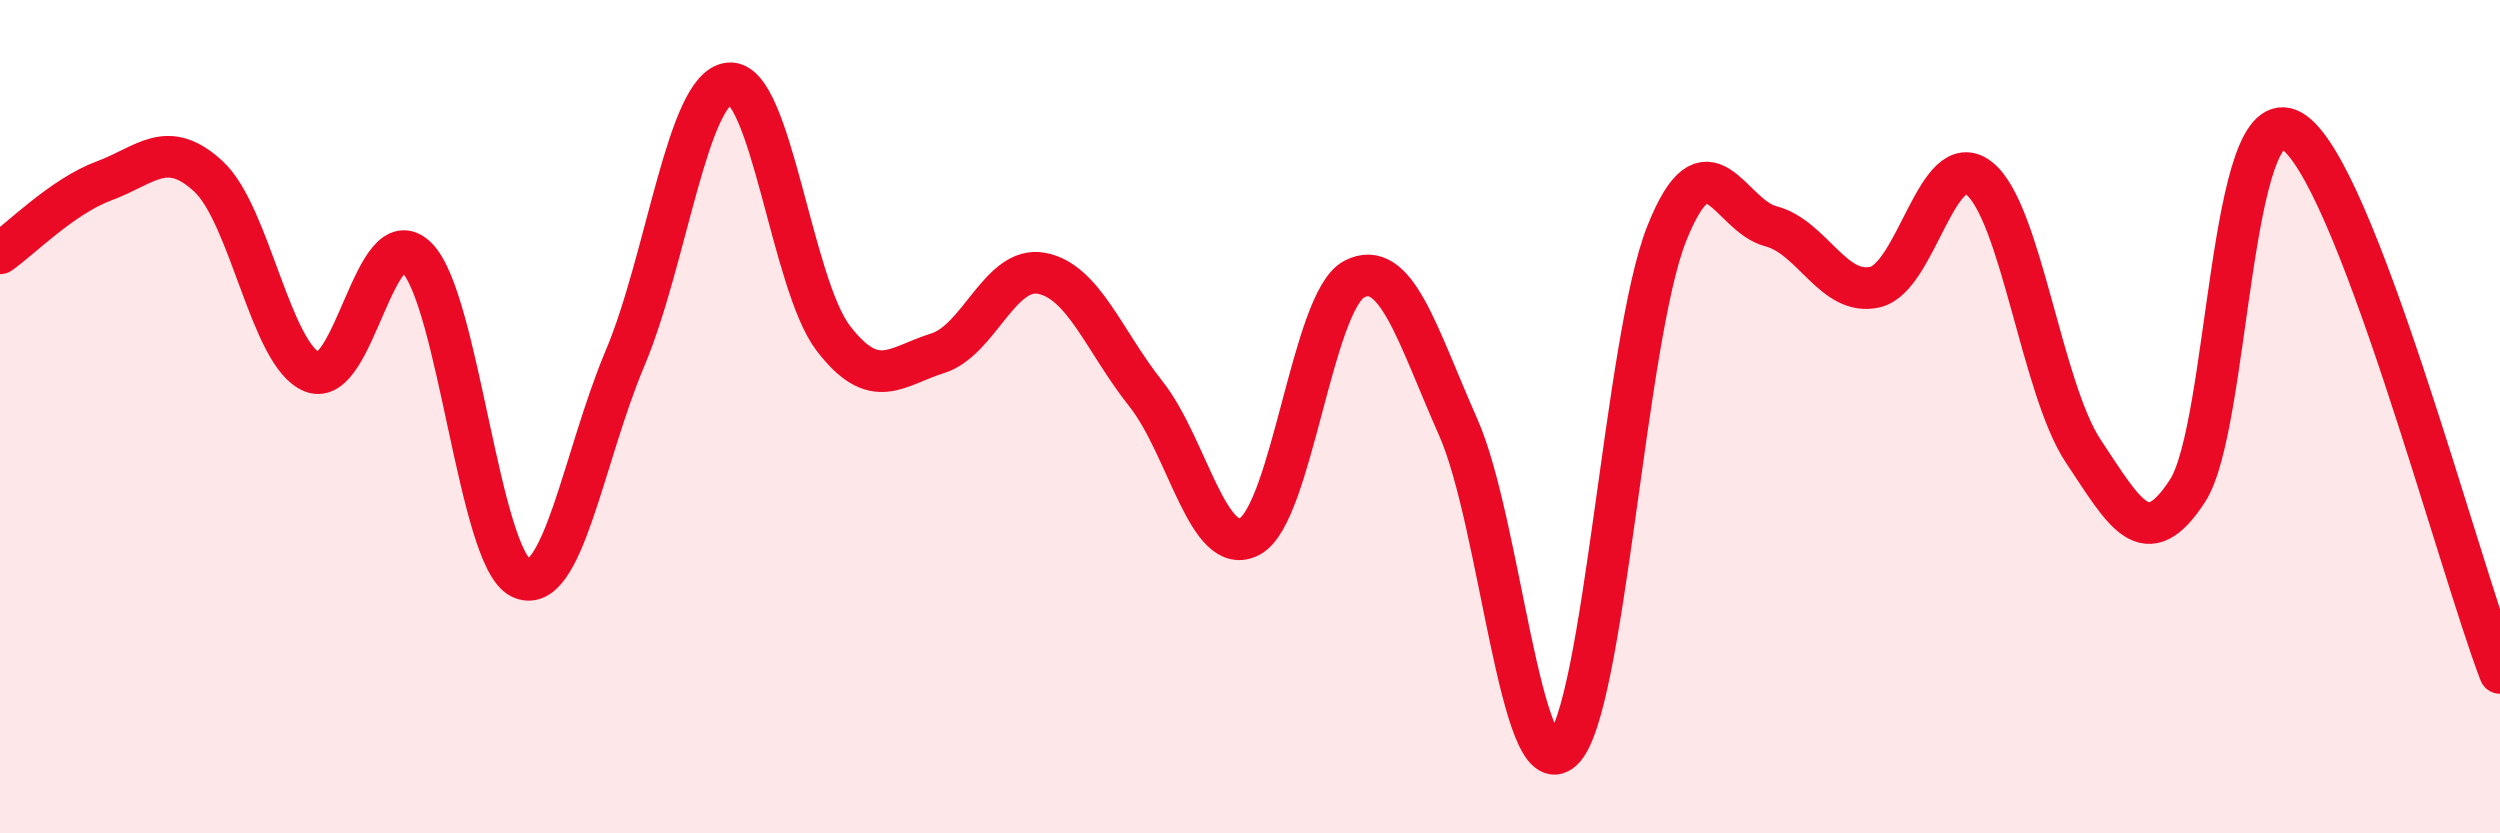
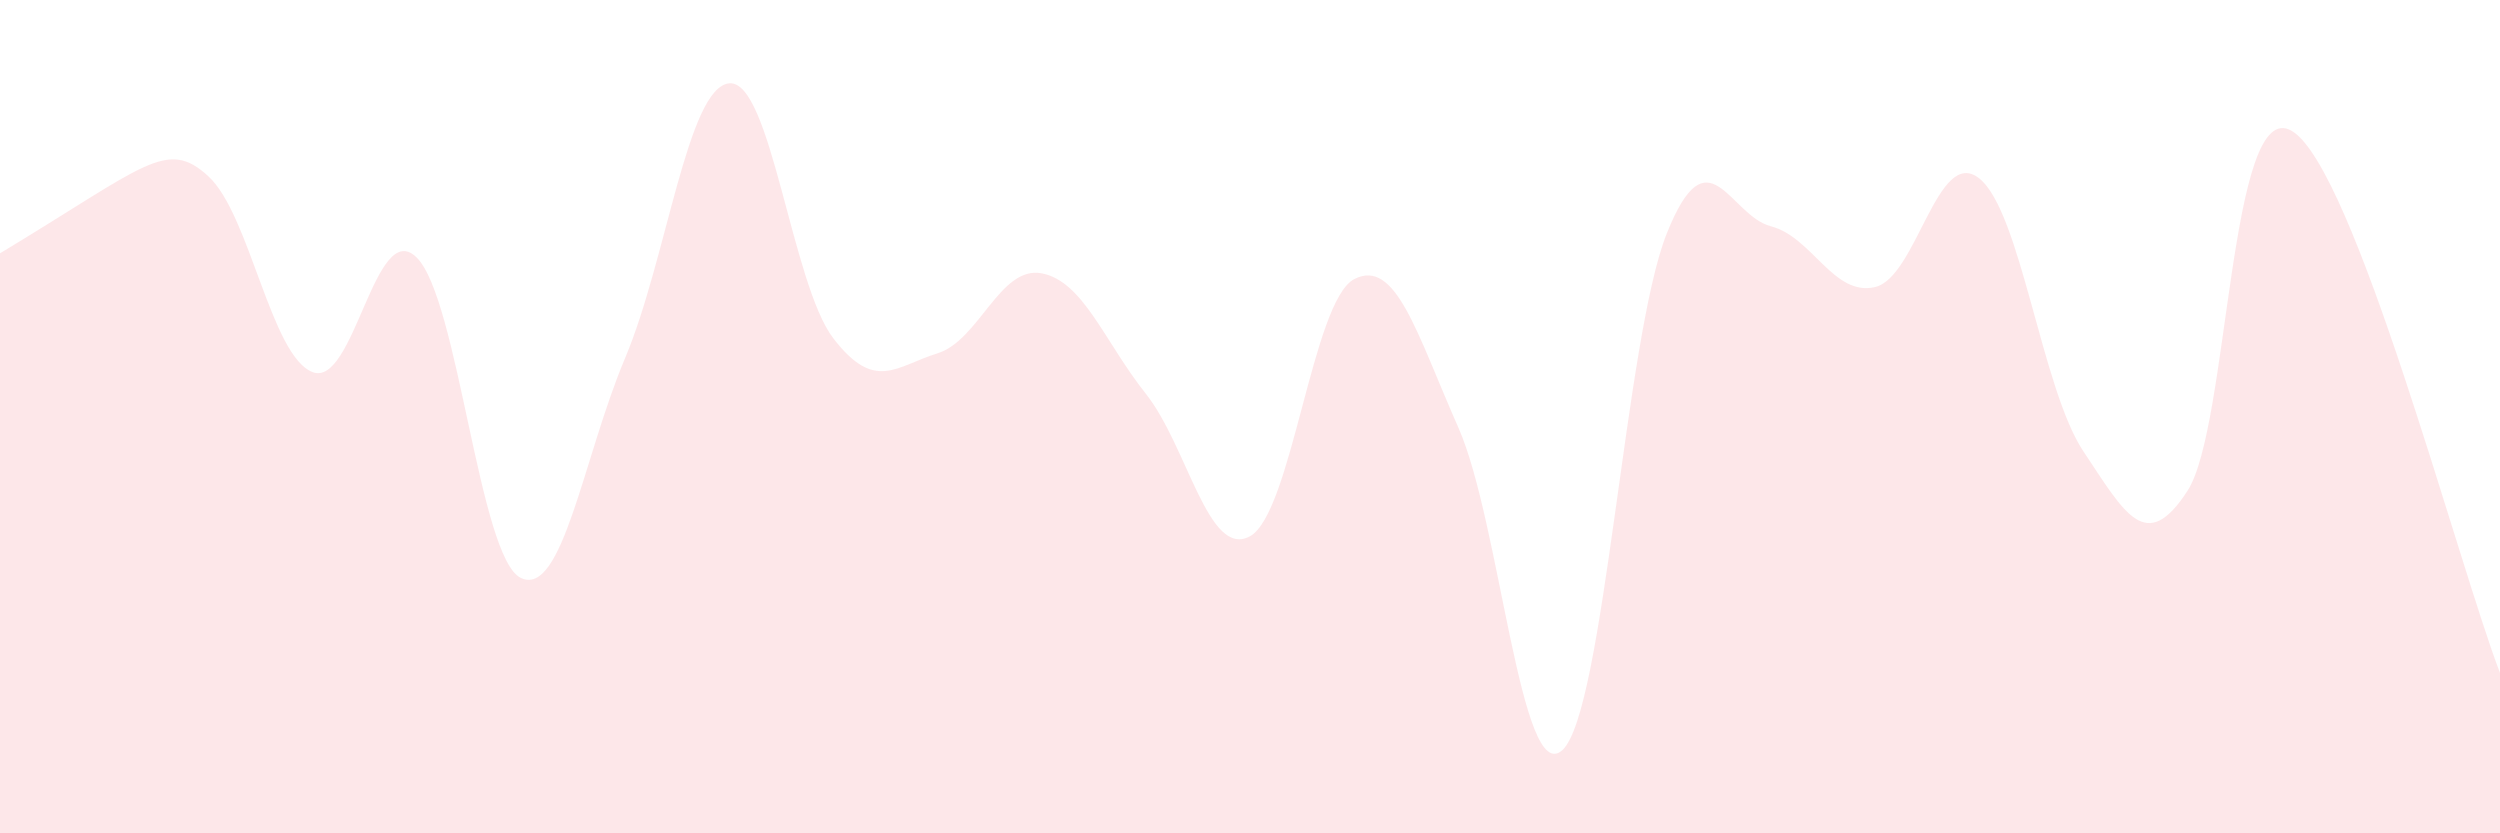
<svg xmlns="http://www.w3.org/2000/svg" width="60" height="20" viewBox="0 0 60 20">
-   <path d="M 0,6.08 C 0.5,5.73 1.5,4.71 2.5,4.34 C 3.5,3.97 4,3.31 5,4.23 C 6,5.15 6.5,8.54 7.5,8.93 C 8.5,9.32 9,5.19 10,6.18 C 11,7.17 11.5,13.39 12.5,13.87 C 13.5,14.35 14,10.97 15,8.6 C 16,6.23 16.5,2.1 17.5,2 C 18.5,1.9 19,6.82 20,8.12 C 21,9.42 21.5,8.79 22.5,8.48 C 23.5,8.17 24,6.37 25,6.56 C 26,6.75 26.5,8.19 27.5,9.45 C 28.5,10.71 29,13.42 30,12.87 C 31,12.32 31.5,7.22 32.5,6.7 C 33.5,6.18 34,8 35,10.26 C 36,12.52 36.5,18.93 37.5,18 C 38.5,17.07 39,8.12 40,5.61 C 41,3.1 41.5,5.17 42.5,5.43 C 43.5,5.69 44,7.12 45,6.89 C 46,6.66 46.5,3.49 47.5,4.28 C 48.5,5.07 49,9.33 50,10.83 C 51,12.33 51.5,13.32 52.5,11.78 C 53.5,10.24 53.5,2.27 55,3.14 C 56.5,4.01 59,13.55 60,16.15L60 20L0 20Z" fill="#EB0A25" opacity="0.1" stroke-linecap="round" stroke-linejoin="round" />
-   <path d="M 0,6.08 C 0.5,5.73 1.5,4.71 2.5,4.34 C 3.5,3.97 4,3.31 5,4.23 C 6,5.15 6.5,8.54 7.5,8.93 C 8.5,9.32 9,5.19 10,6.18 C 11,7.17 11.5,13.39 12.5,13.87 C 13.5,14.35 14,10.97 15,8.6 C 16,6.23 16.5,2.1 17.5,2 C 18.5,1.9 19,6.82 20,8.12 C 21,9.42 21.5,8.79 22.5,8.48 C 23.5,8.17 24,6.37 25,6.56 C 26,6.75 26.5,8.19 27.5,9.45 C 28.5,10.71 29,13.42 30,12.87 C 31,12.32 31.5,7.22 32.5,6.7 C 33.5,6.18 34,8 35,10.26 C 36,12.52 36.5,18.93 37.5,18 C 38.5,17.07 39,8.12 40,5.61 C 41,3.1 41.5,5.17 42.5,5.43 C 43.5,5.69 44,7.12 45,6.89 C 46,6.66 46.5,3.49 47.5,4.28 C 48.5,5.07 49,9.33 50,10.83 C 51,12.33 51.5,13.32 52.5,11.78 C 53.5,10.24 53.5,2.27 55,3.14 C 56.5,4.01 59,13.55 60,16.15" stroke="#EB0A25" stroke-width="1" fill="none" stroke-linecap="round" stroke-linejoin="round" />
+   <path d="M 0,6.08 C 3.5,3.97 4,3.31 5,4.23 C 6,5.15 6.5,8.54 7.5,8.93 C 8.5,9.32 9,5.19 10,6.18 C 11,7.17 11.5,13.39 12.5,13.87 C 13.5,14.35 14,10.97 15,8.6 C 16,6.23 16.5,2.1 17.5,2 C 18.5,1.9 19,6.82 20,8.12 C 21,9.42 21.5,8.79 22.5,8.48 C 23.5,8.17 24,6.37 25,6.56 C 26,6.75 26.5,8.19 27.5,9.45 C 28.5,10.71 29,13.42 30,12.87 C 31,12.32 31.5,7.22 32.5,6.7 C 33.5,6.18 34,8 35,10.26 C 36,12.52 36.5,18.93 37.5,18 C 38.5,17.07 39,8.12 40,5.61 C 41,3.1 41.5,5.17 42.5,5.43 C 43.5,5.69 44,7.12 45,6.89 C 46,6.66 46.5,3.49 47.5,4.28 C 48.5,5.07 49,9.33 50,10.83 C 51,12.33 51.5,13.32 52.5,11.78 C 53.5,10.24 53.5,2.27 55,3.14 C 56.5,4.01 59,13.55 60,16.15L60 20L0 20Z" fill="#EB0A25" opacity="0.1" stroke-linecap="round" stroke-linejoin="round" />
</svg>